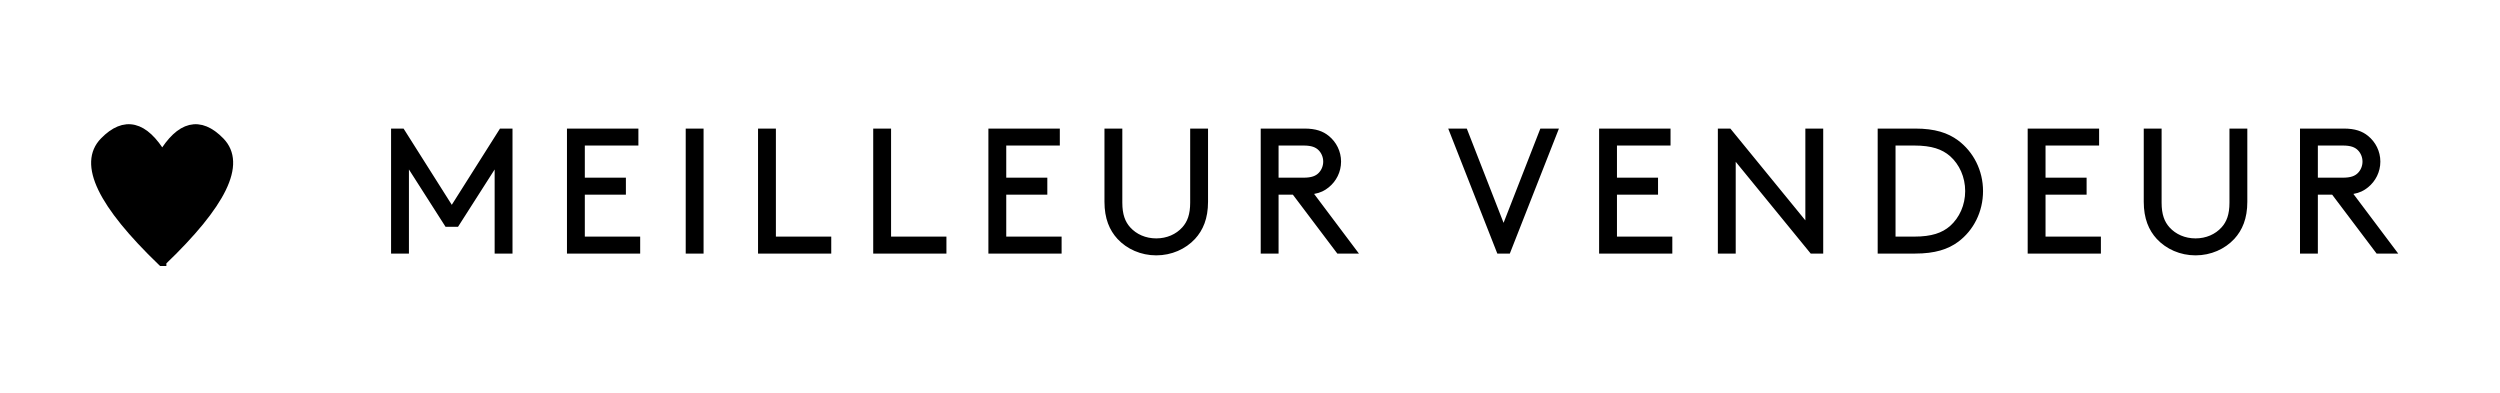
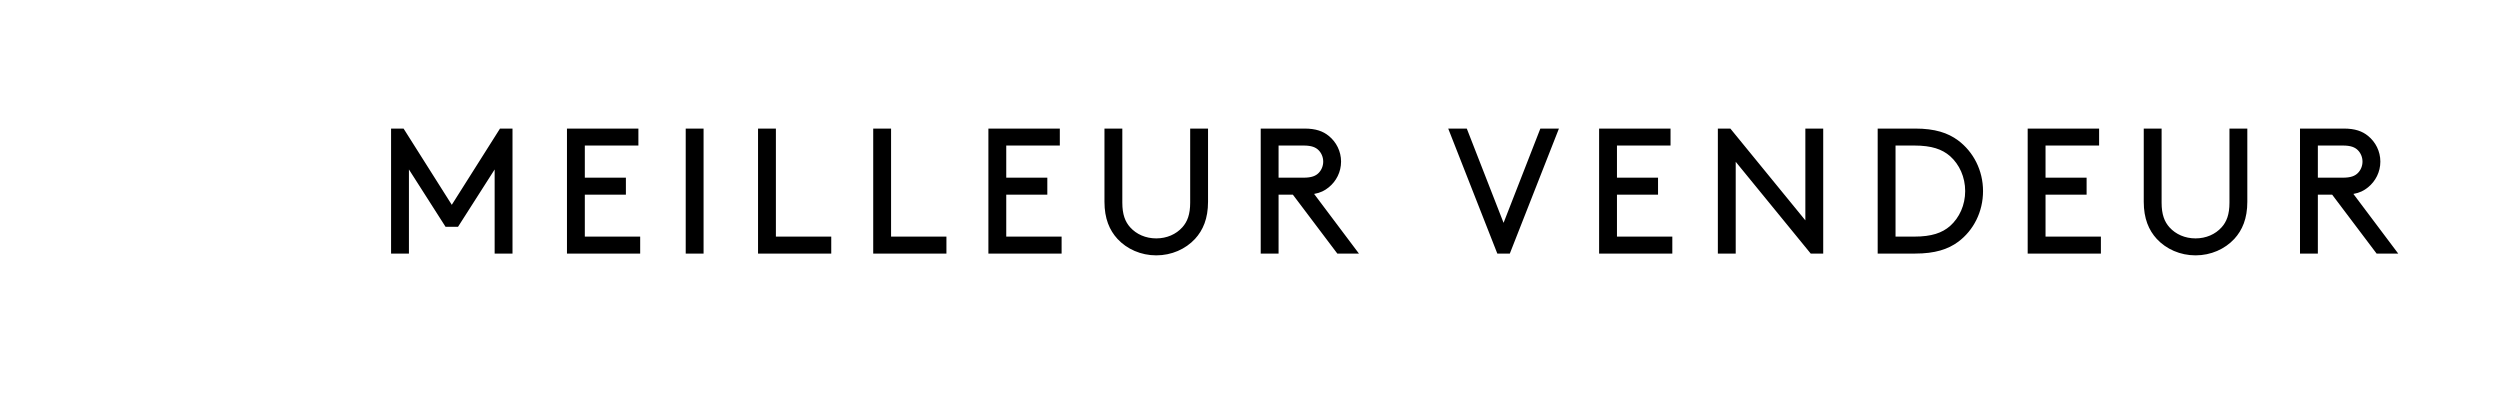
<svg xmlns="http://www.w3.org/2000/svg" width="140px" height="22px" viewBox="0 0 140 22" version="1.1">
  <title>BEST SELLER-FR</title>
  <desc>Created with Sketch.</desc>
  <g id="BEST-SELLER-FR" stroke="none" stroke-width="1" fill="none" fill-rule="evenodd">
    <g id="Group" transform="translate(5, 4)" fill="#000000">
      <path d="M17.9,10.2 L17.9,5.49 L19.95,8.7 L20.65,8.7 L22.7,5.49 L22.7,10.2 L23.7,10.2 L23.7,3.2 L23,3.2 L20.3,7.47 L17.6,3.2 L16.9,3.2 L16.9,10.2 L17.9,10.2 Z M30.85,10.2 L30.85,9.25 L27.75,9.25 L27.75,6.9 L30.05,6.9 L30.05,5.95 L27.75,5.95 L27.75,4.15 L30.75,4.15 L30.75,3.2 L26.75,3.2 L26.75,10.2 L30.85,10.2 Z M34.4,10.2 L34.4,3.2 L33.4,3.2 L33.4,10.2 L34.4,10.2 Z M41.55,10.2 L41.55,9.25 L38.45,9.25 L38.45,3.2 L37.45,3.2 L37.45,10.2 L41.55,10.2 Z M48,10.2 L48,9.25 L44.9,9.25 L44.9,3.2 L43.9,3.2 L43.9,10.2 L48,10.2 Z M54.45,10.2 L54.45,9.25 L51.35,9.25 L51.35,6.9 L53.65,6.9 L53.65,5.95 L51.35,5.95 L51.35,4.15 L54.35,4.15 L54.35,3.2 L50.35,3.2 L50.35,10.2 L54.45,10.2 Z M59.75,10.3 C60.61,10.3 61.39,9.95 61.92,9.38 C62.37,8.89 62.65,8.24 62.65,7.3 L62.65,3.2 L61.65,3.2 L61.65,7.35 C61.65,8.01 61.49,8.42 61.21,8.73 C60.86,9.12 60.34,9.35 59.75,9.35 C59.16,9.35 58.64,9.12 58.29,8.73 C58.01,8.42 57.85,8.01 57.85,7.35 L57.85,3.2 L56.85,3.2 L56.85,7.3 C56.85,8.24 57.13,8.89 57.58,9.38 C58.11,9.95 58.89,10.3 59.75,10.3 Z M66.6,10.2 L66.6,6.9 L67.4,6.9 L69.89,10.2 L71.1,10.2 L68.59,6.86 C68.94,6.8 69.19,6.67 69.41,6.49 C69.83,6.15 70.1,5.63 70.1,5.05 C70.1,4.47 69.83,3.95 69.41,3.61 C69.09,3.35 68.69,3.2 68.05,3.2 L65.6,3.2 L65.6,10.2 L66.6,10.2 Z M68,5.95 L66.6,5.95 L66.6,4.15 L68,4.15 C68.45,4.15 68.68,4.25 68.84,4.41 C69,4.57 69.1,4.8 69.1,5.05 C69.1,5.3 69,5.53 68.84,5.69 C68.68,5.85 68.45,5.95 68,5.95 Z M79.55,10.2 L82.3,3.2 L81.26,3.2 L79.2,8.48 L77.14,3.2 L76.1,3.2 L78.85,10.2 L79.55,10.2 Z M88.65,10.2 L88.65,9.25 L85.55,9.25 L85.55,6.9 L87.85,6.9 L87.85,5.95 L85.55,5.95 L85.55,4.15 L88.55,4.15 L88.55,3.2 L84.55,3.2 L84.55,10.2 L88.65,10.2 Z M92.2,10.2 L92.2,5.06 L96.4,10.2 L97.1,10.2 L97.1,3.2 L96.1,3.2 L96.1,8.34 L91.9,3.2 L91.2,3.2 L91.2,10.2 L92.2,10.2 Z M102.25,10.2 C103.36,10.2 104.09,9.96 104.66,9.54 C105.52,8.9 106.05,7.86 106.05,6.7 C106.05,5.54 105.51,4.5 104.65,3.86 C104.08,3.44 103.36,3.2 102.25,3.2 L100.15,3.2 L100.15,10.2 L102.25,10.2 Z M102.2,9.25 L101.15,9.25 L101.15,4.15 L102.2,4.15 C103.18,4.15 103.76,4.36 104.2,4.74 C104.73,5.21 105.05,5.92 105.05,6.7 C105.05,7.48 104.73,8.19 104.2,8.66 C103.76,9.04 103.18,9.25 102.2,9.25 Z M112.65,10.2 L112.65,9.25 L109.55,9.25 L109.55,6.9 L111.85,6.9 L111.85,5.95 L109.55,5.95 L109.55,4.15 L112.55,4.15 L112.55,3.2 L108.55,3.2 L108.55,10.2 L112.65,10.2 Z M117.95,10.3 C118.81,10.3 119.59,9.95 120.12,9.38 C120.57,8.89 120.85,8.24 120.85,7.3 L120.85,3.2 L119.85,3.2 L119.85,7.35 C119.85,8.01 119.69,8.42 119.41,8.73 C119.06,9.12 118.54,9.35 117.95,9.35 C117.36,9.35 116.84,9.12 116.49,8.73 C116.21,8.42 116.05,8.01 116.05,7.35 L116.05,3.2 L115.05,3.2 L115.05,7.3 C115.05,8.24 115.33,8.89 115.78,9.38 C116.31,9.95 117.09,10.3 117.95,10.3 Z M124.8,10.2 L124.8,6.9 L125.6,6.9 L128.09,10.2 L129.3,10.2 L126.79,6.86 C127.14,6.8 127.39,6.67 127.61,6.49 C128.03,6.15 128.3,5.63 128.3,5.05 C128.3,4.47 128.03,3.95 127.61,3.61 C127.29,3.35 126.89,3.2 126.25,3.2 L123.8,3.2 L123.8,10.2 L124.8,10.2 Z M126.2,5.95 L124.8,5.95 L124.8,4.15 L126.2,4.15 C126.65,4.15 126.88,4.25 127.04,4.41 C127.2,4.57 127.3,4.8 127.3,5.05 C127.3,5.3 127.2,5.53 127.04,5.69 C126.88,5.85 126.65,5.95 126.2,5.95 Z" id="MEILLEURVENDEUR" fill-rule="nonzero" />
      <g id="Heart" transform="translate(0, 3)" stroke="#000000" stroke-linecap="square" stroke-width="0.5">
-         <path d="M4.065,7.645 C0.701,4.407 -0.377,2.168 0.833,0.928 C1.981,-0.25 3.066,0.013 4.086,1.716 C5.104,0.012 6.185,-0.25 7.331,0.929 C8.537,2.172 7.449,4.41 4.067,7.644 L4.067,7.645 L4.065,7.645 Z" id="Combined-Shape" />
-       </g>
+         </g>
    </g>
  </g>
</svg>